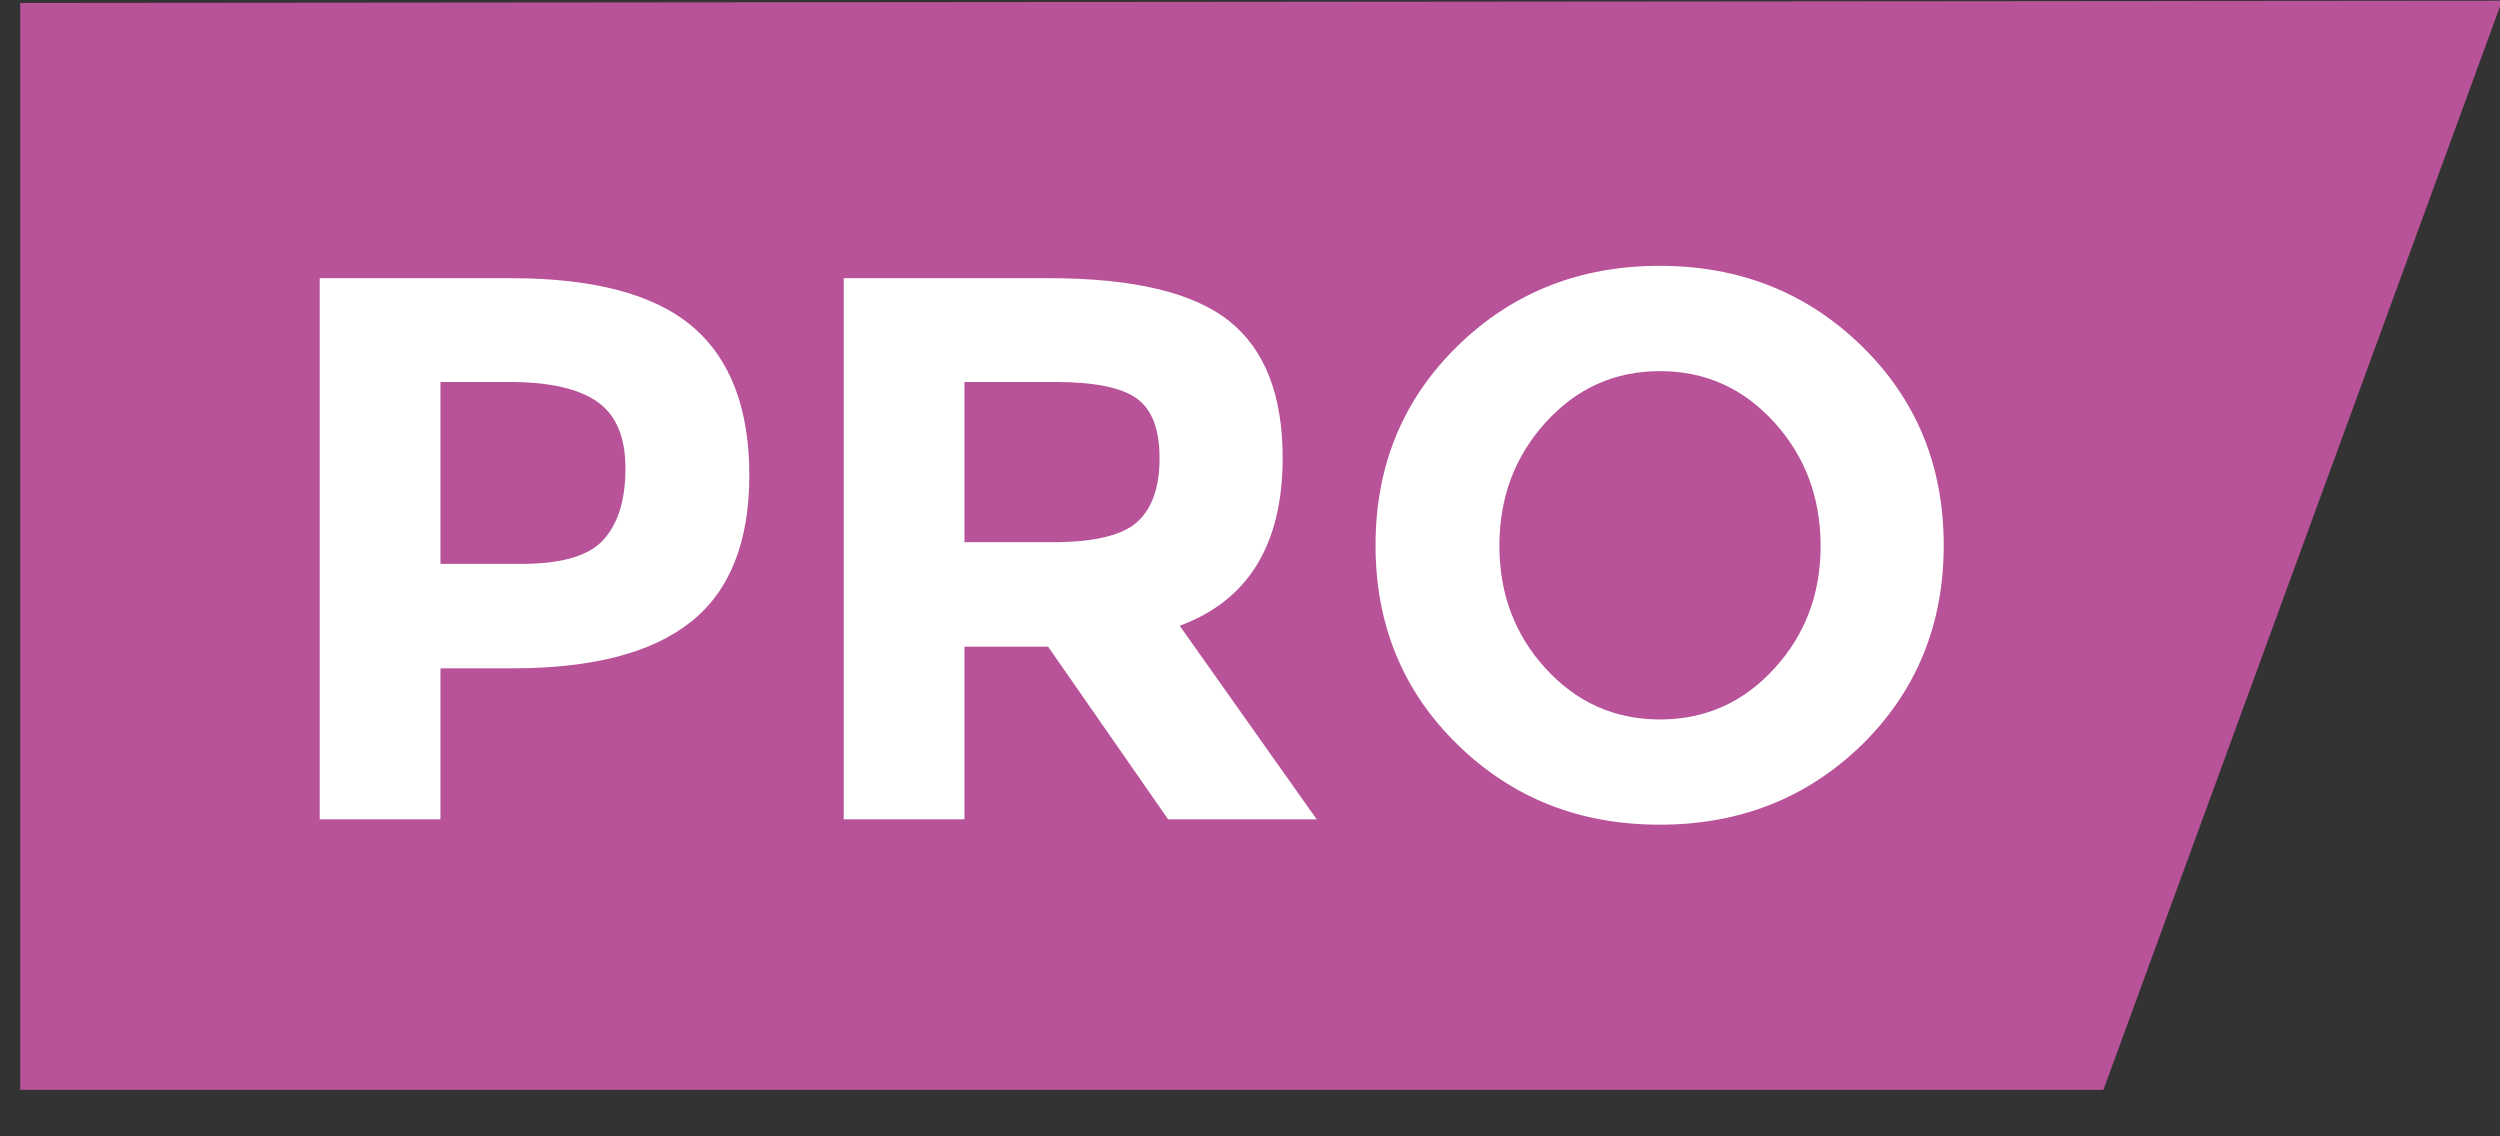
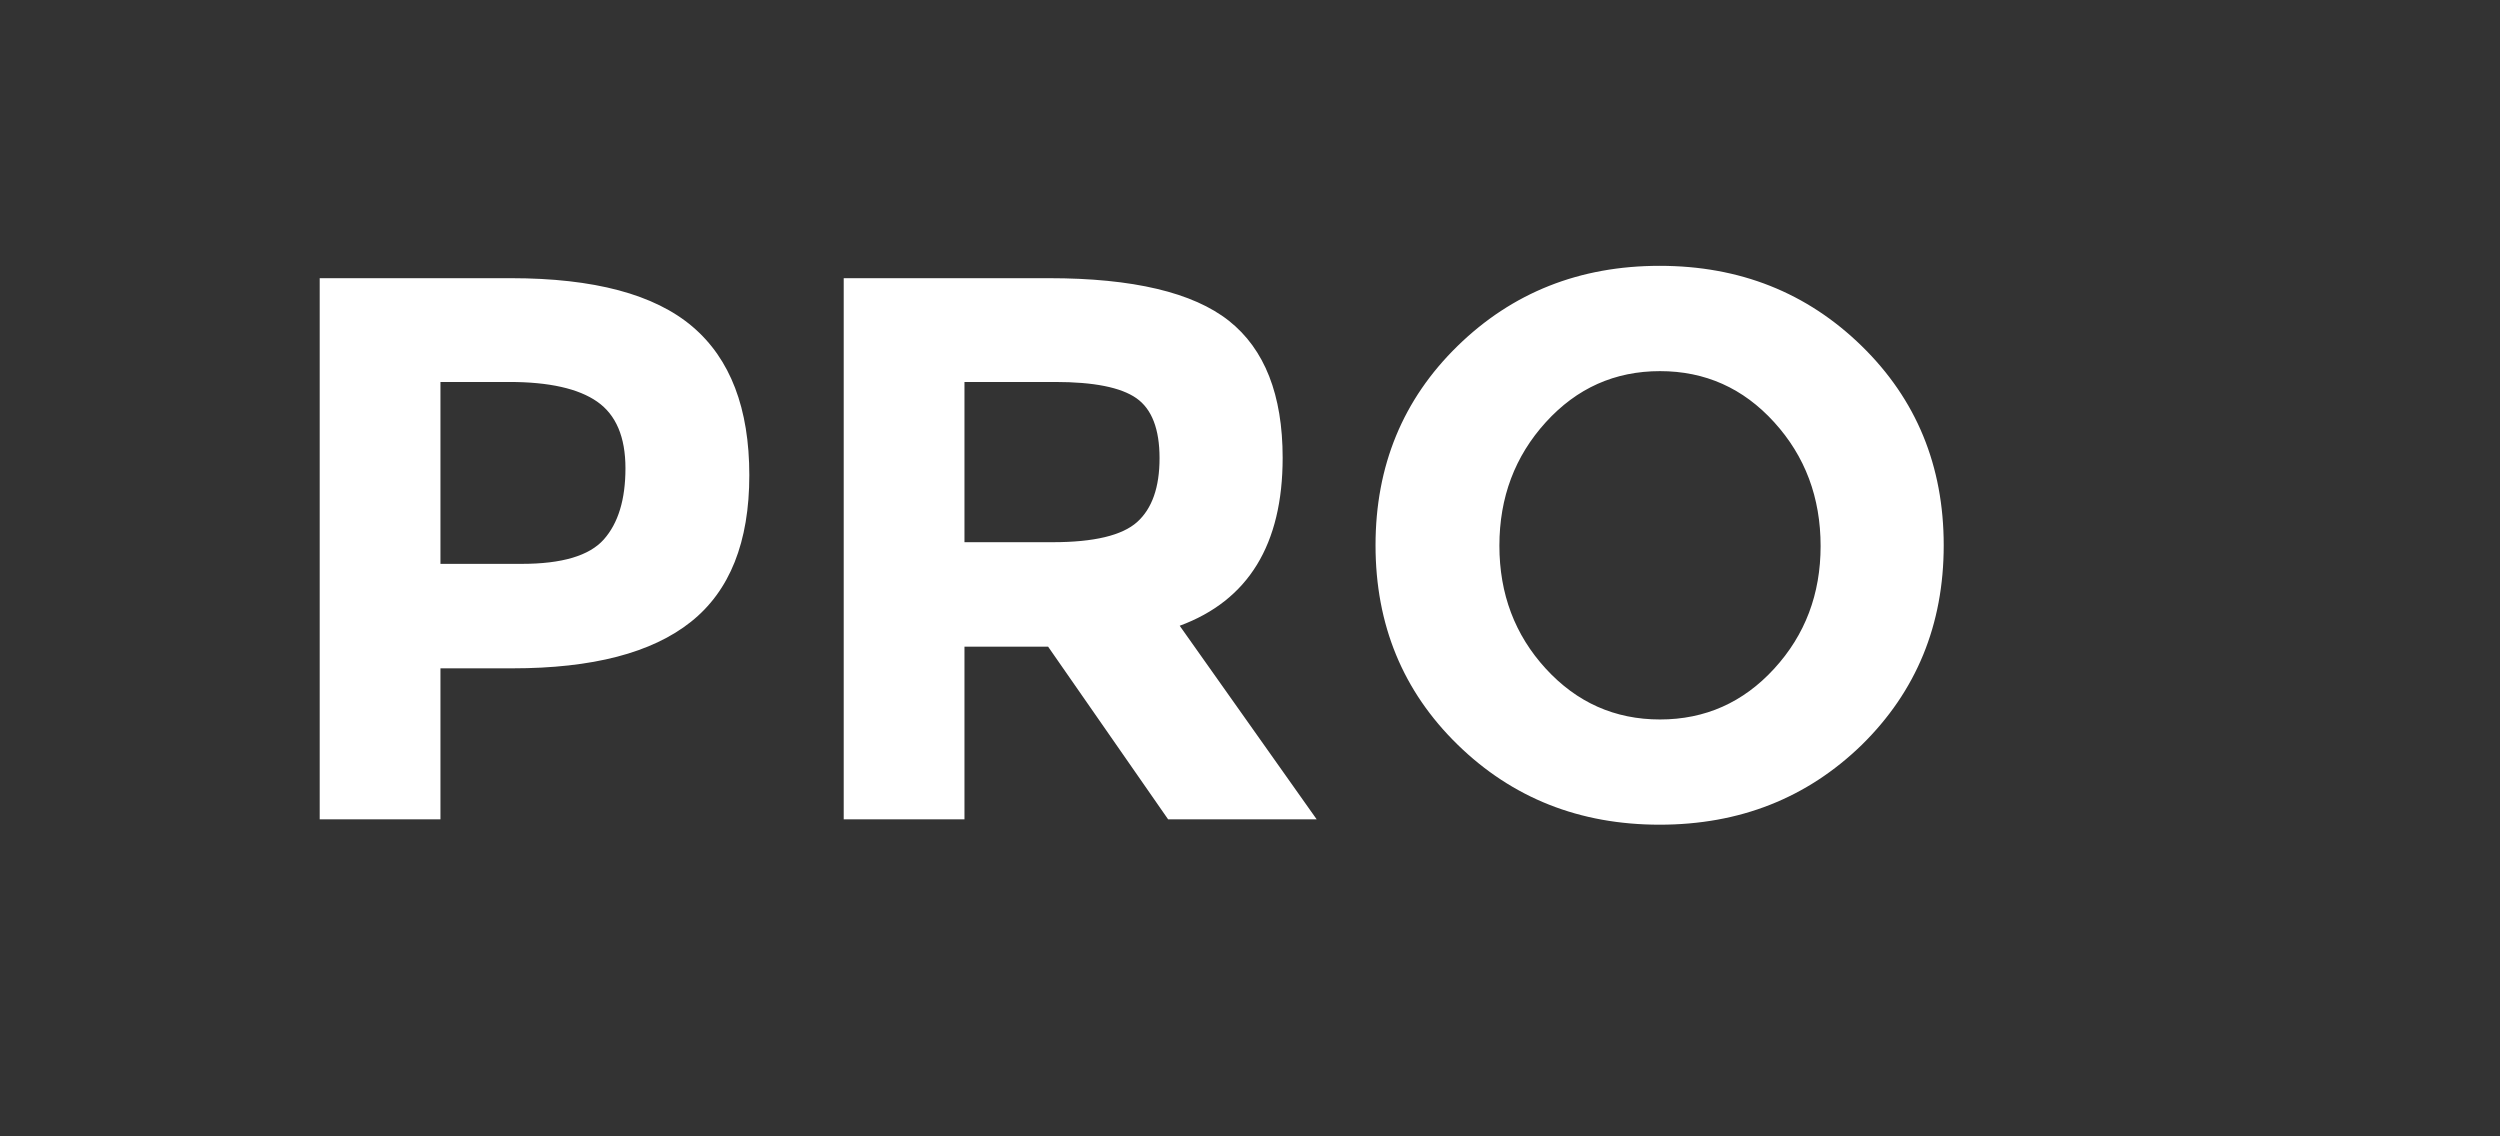
<svg xmlns="http://www.w3.org/2000/svg" width="33px" height="15px" viewBox="0 0 33 15" version="1.1">
  <rect x="0" y="0" width="33" height="15" fill="#333333" stroke="none" />
  <title>ms-pro-logo-flat-grey-bg copy</title>
  <desc>Created with Sketch.</desc>
  <g id="MS-nauji-planai-2019" stroke="none" stroke-width="1" fill="none" fill-rule="evenodd">
    <g id="Planas-PRO_nauji-planai" transform="translate(-308, -437)">
      <g id="ms-pro-logo-flat-grey-bg-copy" transform="translate(307.992, 436.961)">
        <g id="Group-Copy" transform="translate(0.257, 0)">
          <g id="Group-3-Copy">
-             <polygon id="Rectangle-Copy-4" fill="#B85399" points="0.018 0.078 32.779 0.048 27.516 14.425 0.018 14.425" />
            <path d="M6.495,3.711 C7.592,3.711 8.39,3.924 8.891,4.35 C9.392,4.776 9.642,5.43 9.642,6.312 C9.642,7.194 9.385,7.839 8.87,8.248 C8.356,8.657 7.571,8.861 6.515,8.861 L5.565,8.861 L5.565,10.854 L3.971,10.854 L3.971,3.711 L6.495,3.711 Z M6.638,7.482 C7.169,7.482 7.53,7.375 7.721,7.16 C7.912,6.945 8.007,6.632 8.007,6.22 C8.007,5.808 7.883,5.515 7.634,5.341 C7.386,5.168 6.999,5.081 6.474,5.081 L5.565,5.081 L5.565,7.482 L6.638,7.482 Z M16.682,6.082 C16.682,7.226 16.229,7.965 15.323,8.299 L17.131,10.854 L15.17,10.854 L13.586,8.575 L12.482,8.575 L12.482,10.854 L10.888,10.854 L10.888,3.711 L13.596,3.711 C14.706,3.711 15.498,3.899 15.972,4.273 C16.445,4.648 16.682,5.251 16.682,6.082 Z M13.647,7.196 C14.192,7.196 14.563,7.107 14.761,6.93 C14.958,6.753 15.057,6.472 15.057,6.087 C15.057,5.702 14.955,5.438 14.751,5.295 C14.546,5.152 14.189,5.081 13.678,5.081 L12.482,5.081 L12.482,7.196 L13.647,7.196 Z M23.783,7.247 C23.783,6.606 23.579,6.062 23.17,5.612 C22.761,5.162 22.259,4.938 21.663,4.938 C21.067,4.938 20.565,5.162 20.156,5.612 C19.747,6.062 19.543,6.605 19.543,7.242 C19.543,7.879 19.747,8.42 20.156,8.866 C20.565,9.312 21.067,9.536 21.663,9.536 C22.259,9.536 22.761,9.312 23.17,8.866 C23.579,8.42 23.783,7.88 23.783,7.247 Z M24.325,9.873 C23.603,10.574 22.714,10.925 21.658,10.925 C20.602,10.925 19.713,10.573 18.991,9.868 C18.269,9.163 17.908,8.286 17.908,7.237 C17.908,6.188 18.269,5.311 18.991,4.606 C19.713,3.901 20.602,3.548 21.658,3.548 C22.714,3.548 23.603,3.901 24.325,4.606 C25.047,5.311 25.408,6.188 25.408,7.237 C25.408,8.286 25.047,9.164 24.325,9.873 Z" id="PRO-Copy-15" fill="#FFFFFF" fill-rule="nonzero" />
          </g>
        </g>
      </g>
    </g>
  </g>
</svg>